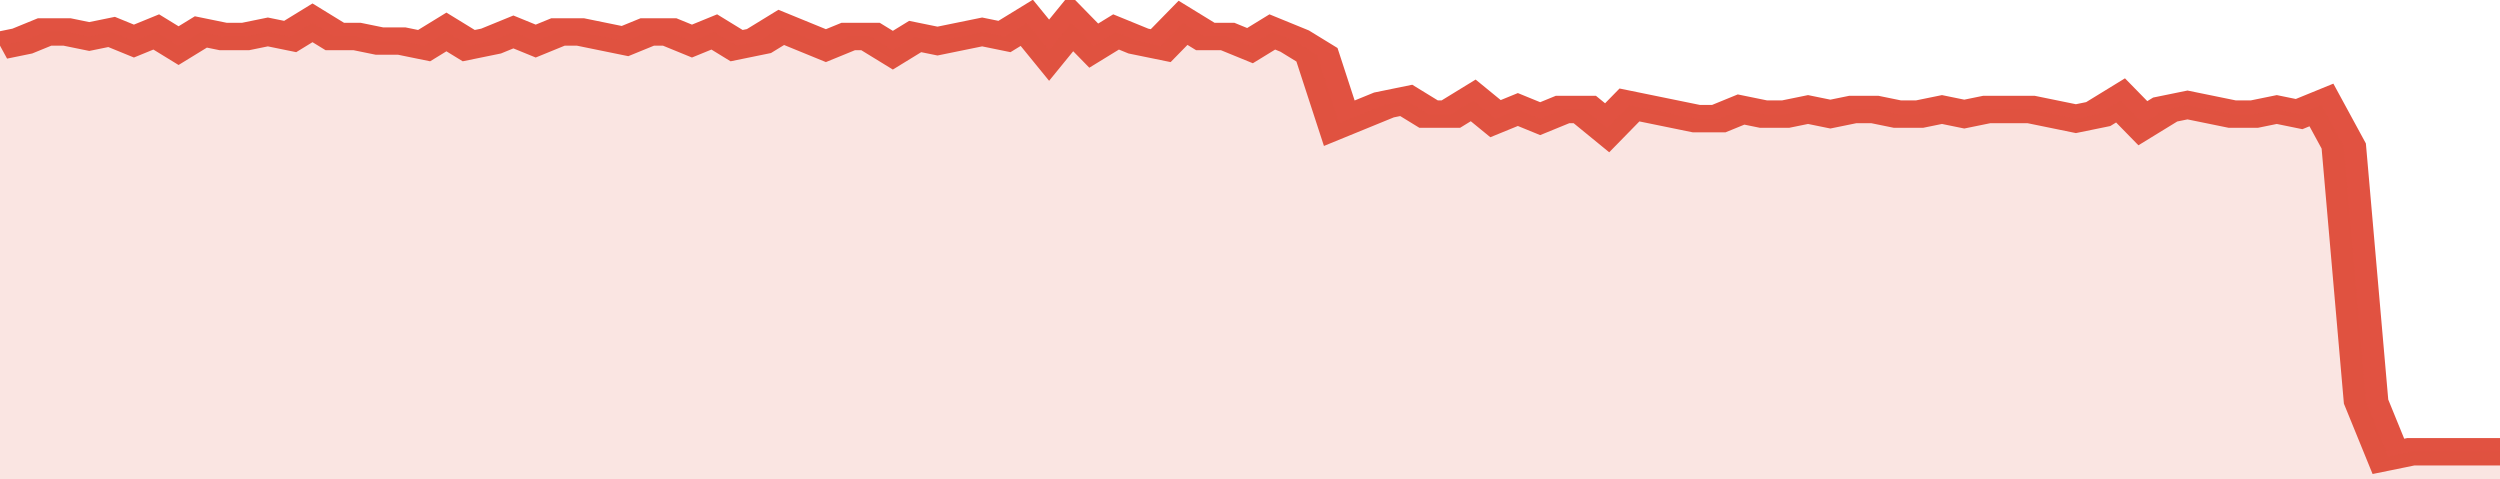
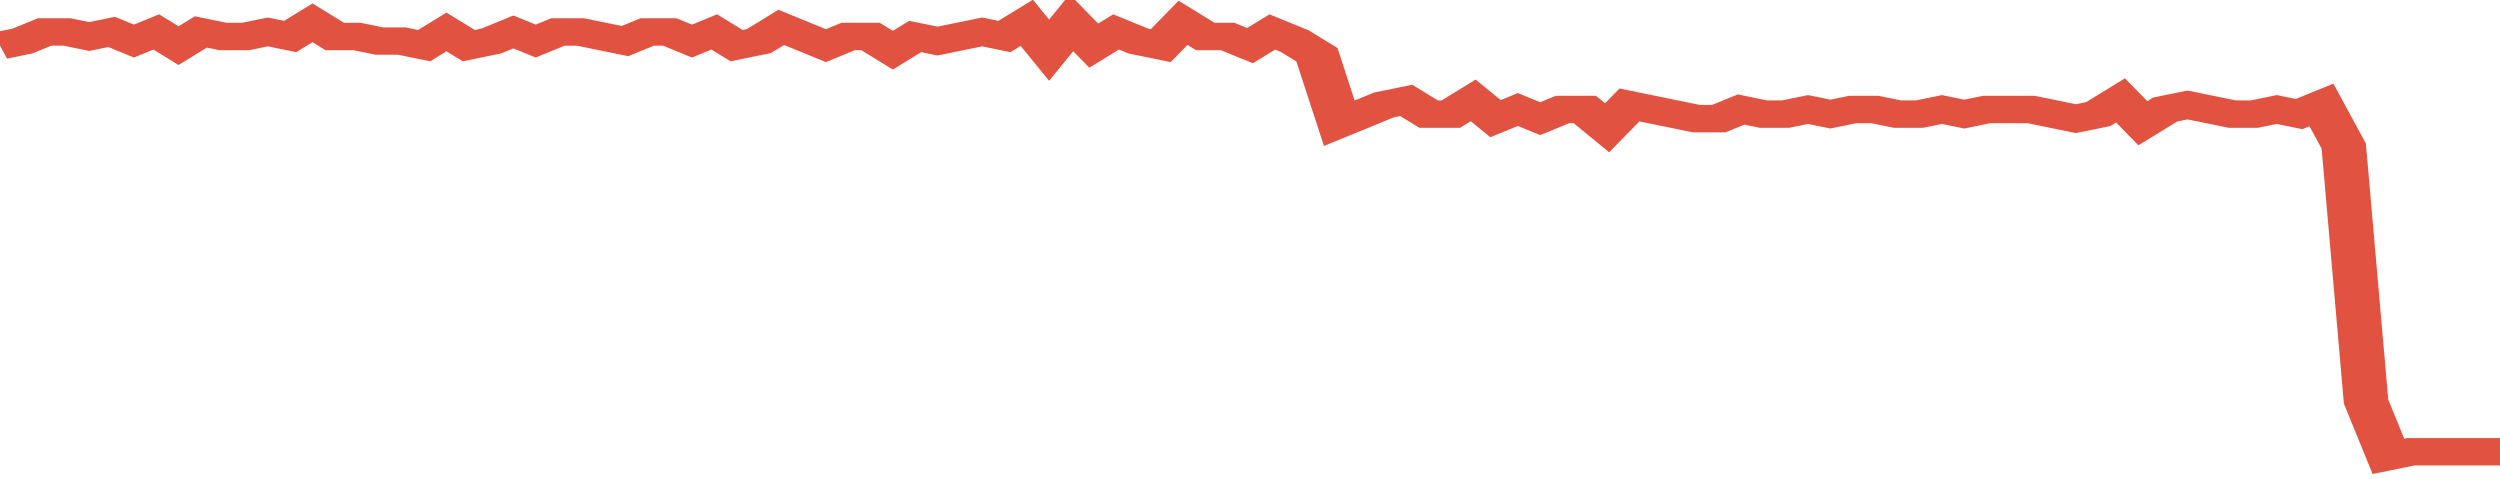
<svg xmlns="http://www.w3.org/2000/svg" viewBox="0 0 336 105" width="120" height="23" preserveAspectRatio="none">
  <polyline fill="none" stroke="#E15241" stroke-width="6" points="0, 10 3, 9 6, 7 9, 7 12, 8 15, 7 18, 9 21, 7 24, 10 27, 7 30, 8 33, 8 36, 7 39, 8 42, 5 45, 8 48, 8 51, 9 54, 9 57, 10 60, 7 63, 10 66, 9 69, 7 72, 9 75, 7 78, 7 81, 8 84, 9 87, 7 90, 7 93, 9 96, 7 99, 10 102, 9 105, 6 108, 8 111, 10 114, 8 117, 8 120, 11 123, 8 126, 9 129, 8 132, 7 135, 8 138, 5 141, 11 144, 5 147, 10 150, 7 153, 9 156, 10 159, 5 162, 8 165, 8 168, 10 171, 7 174, 9 177, 12 180, 27 183, 25 186, 23 189, 22 192, 25 195, 25 198, 22 201, 26 204, 24 207, 26 210, 24 213, 24 216, 28 219, 23 222, 24 225, 25 228, 26 231, 26 234, 24 237, 25 240, 25 243, 24 246, 25 249, 24 252, 24 255, 25 258, 25 261, 24 264, 25 267, 24 270, 24 273, 24 276, 25 279, 26 282, 25 285, 22 288, 27 291, 24 294, 23 297, 24 300, 25 303, 25 306, 24 309, 25 312, 23 315, 32 318, 88 321, 100 324, 99 327, 99 330, 99 333, 99 336, 99 336, 99 "> </polyline>
-   <polygon fill="#E15241" opacity="0.15" points="0, 105 0, 10 3, 9 6, 7 9, 7 12, 8 15, 7 18, 9 21, 7 24, 10 27, 7 30, 8 33, 8 36, 7 39, 8 42, 5 45, 8 48, 8 51, 9 54, 9 57, 10 60, 7 63, 10 66, 9 69, 7 72, 9 75, 7 78, 7 81, 8 84, 9 87, 7 90, 7 93, 9 96, 7 99, 10 102, 9 105, 6 108, 8 111, 10 114, 8 117, 8 120, 11 123, 8 126, 9 129, 8 132, 7 135, 8 138, 5 141, 11 144, 5 147, 10 150, 7 153, 9 156, 10 159, 5 162, 8 165, 8 168, 10 171, 7 174, 9 177, 12 180, 27 183, 25 186, 23 189, 22 192, 25 195, 25 198, 22 201, 26 204, 24 207, 26 210, 24 213, 24 216, 28 219, 23 222, 24 225, 25 228, 26 231, 26 234, 24 237, 25 240, 25 243, 24 246, 25 249, 24 252, 24 255, 25 258, 25 261, 24 264, 25 267, 24 270, 24 273, 24 276, 25 279, 26 282, 25 285, 22 288, 27 291, 24 294, 23 297, 24 300, 25 303, 25 306, 24 309, 25 312, 23 315, 32 318, 88 321, 100 324, 99 327, 99 330, 99 333, 99 336, 99 336, 105 " />
</svg>